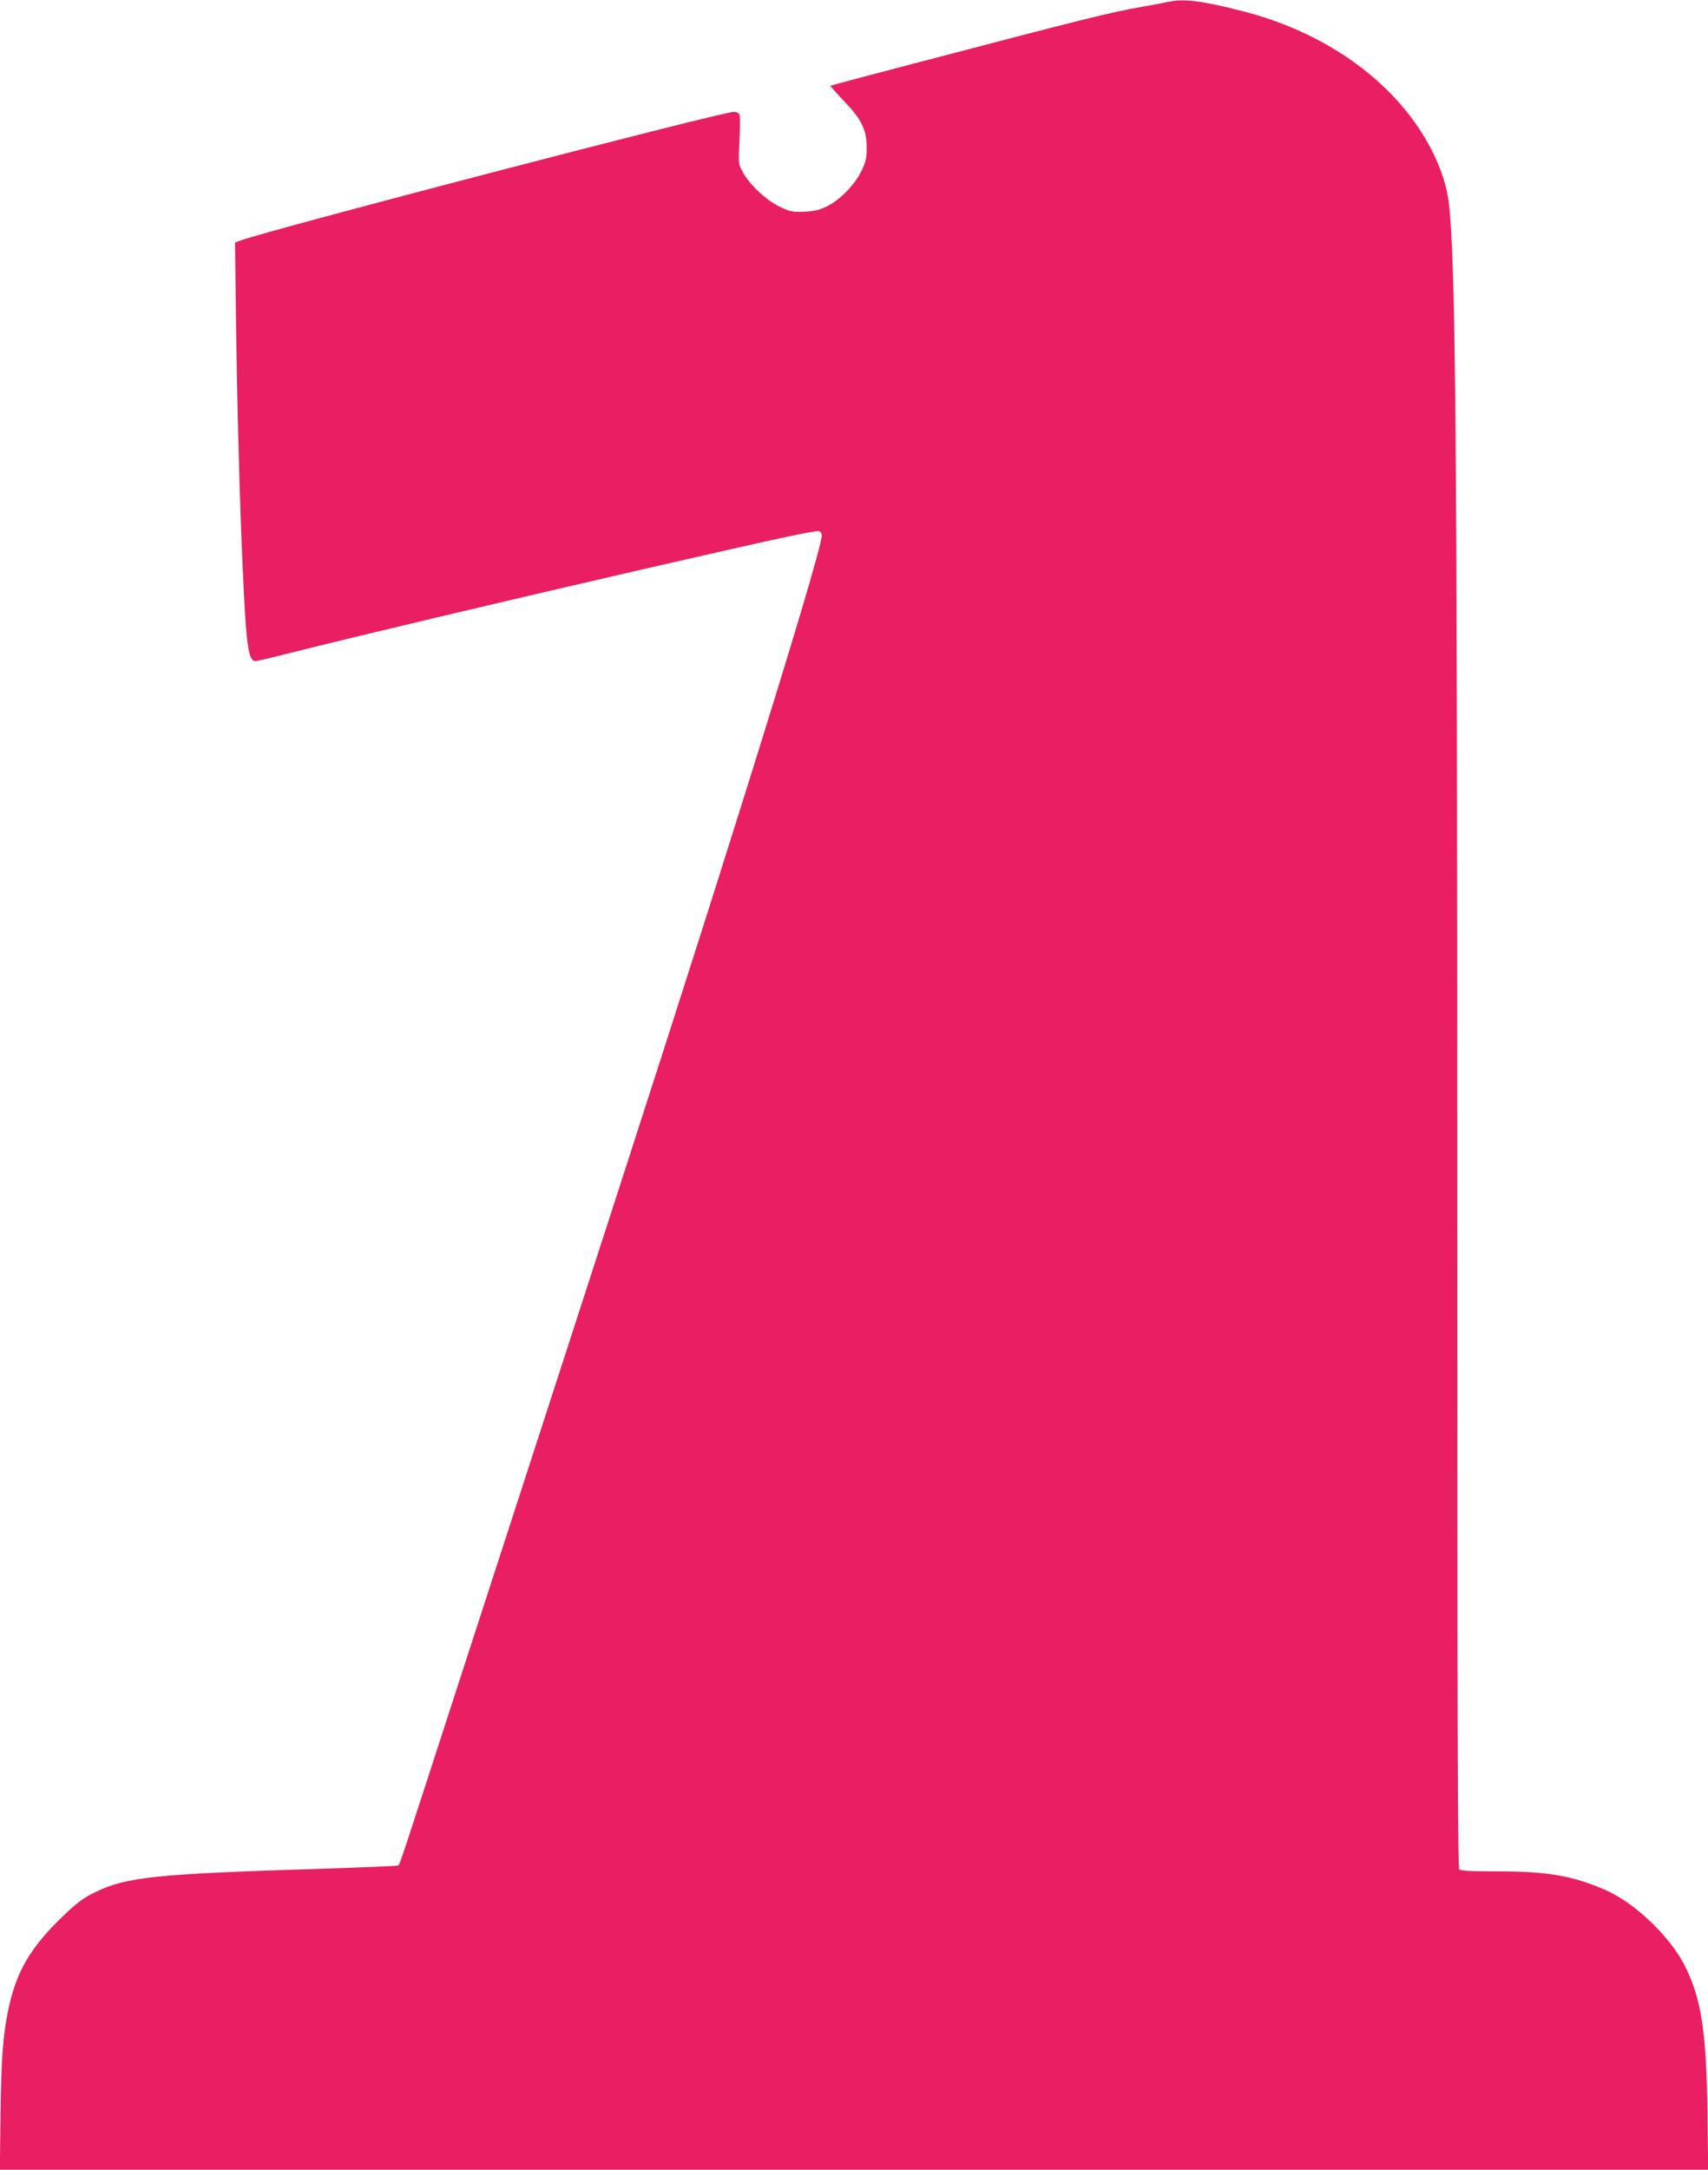
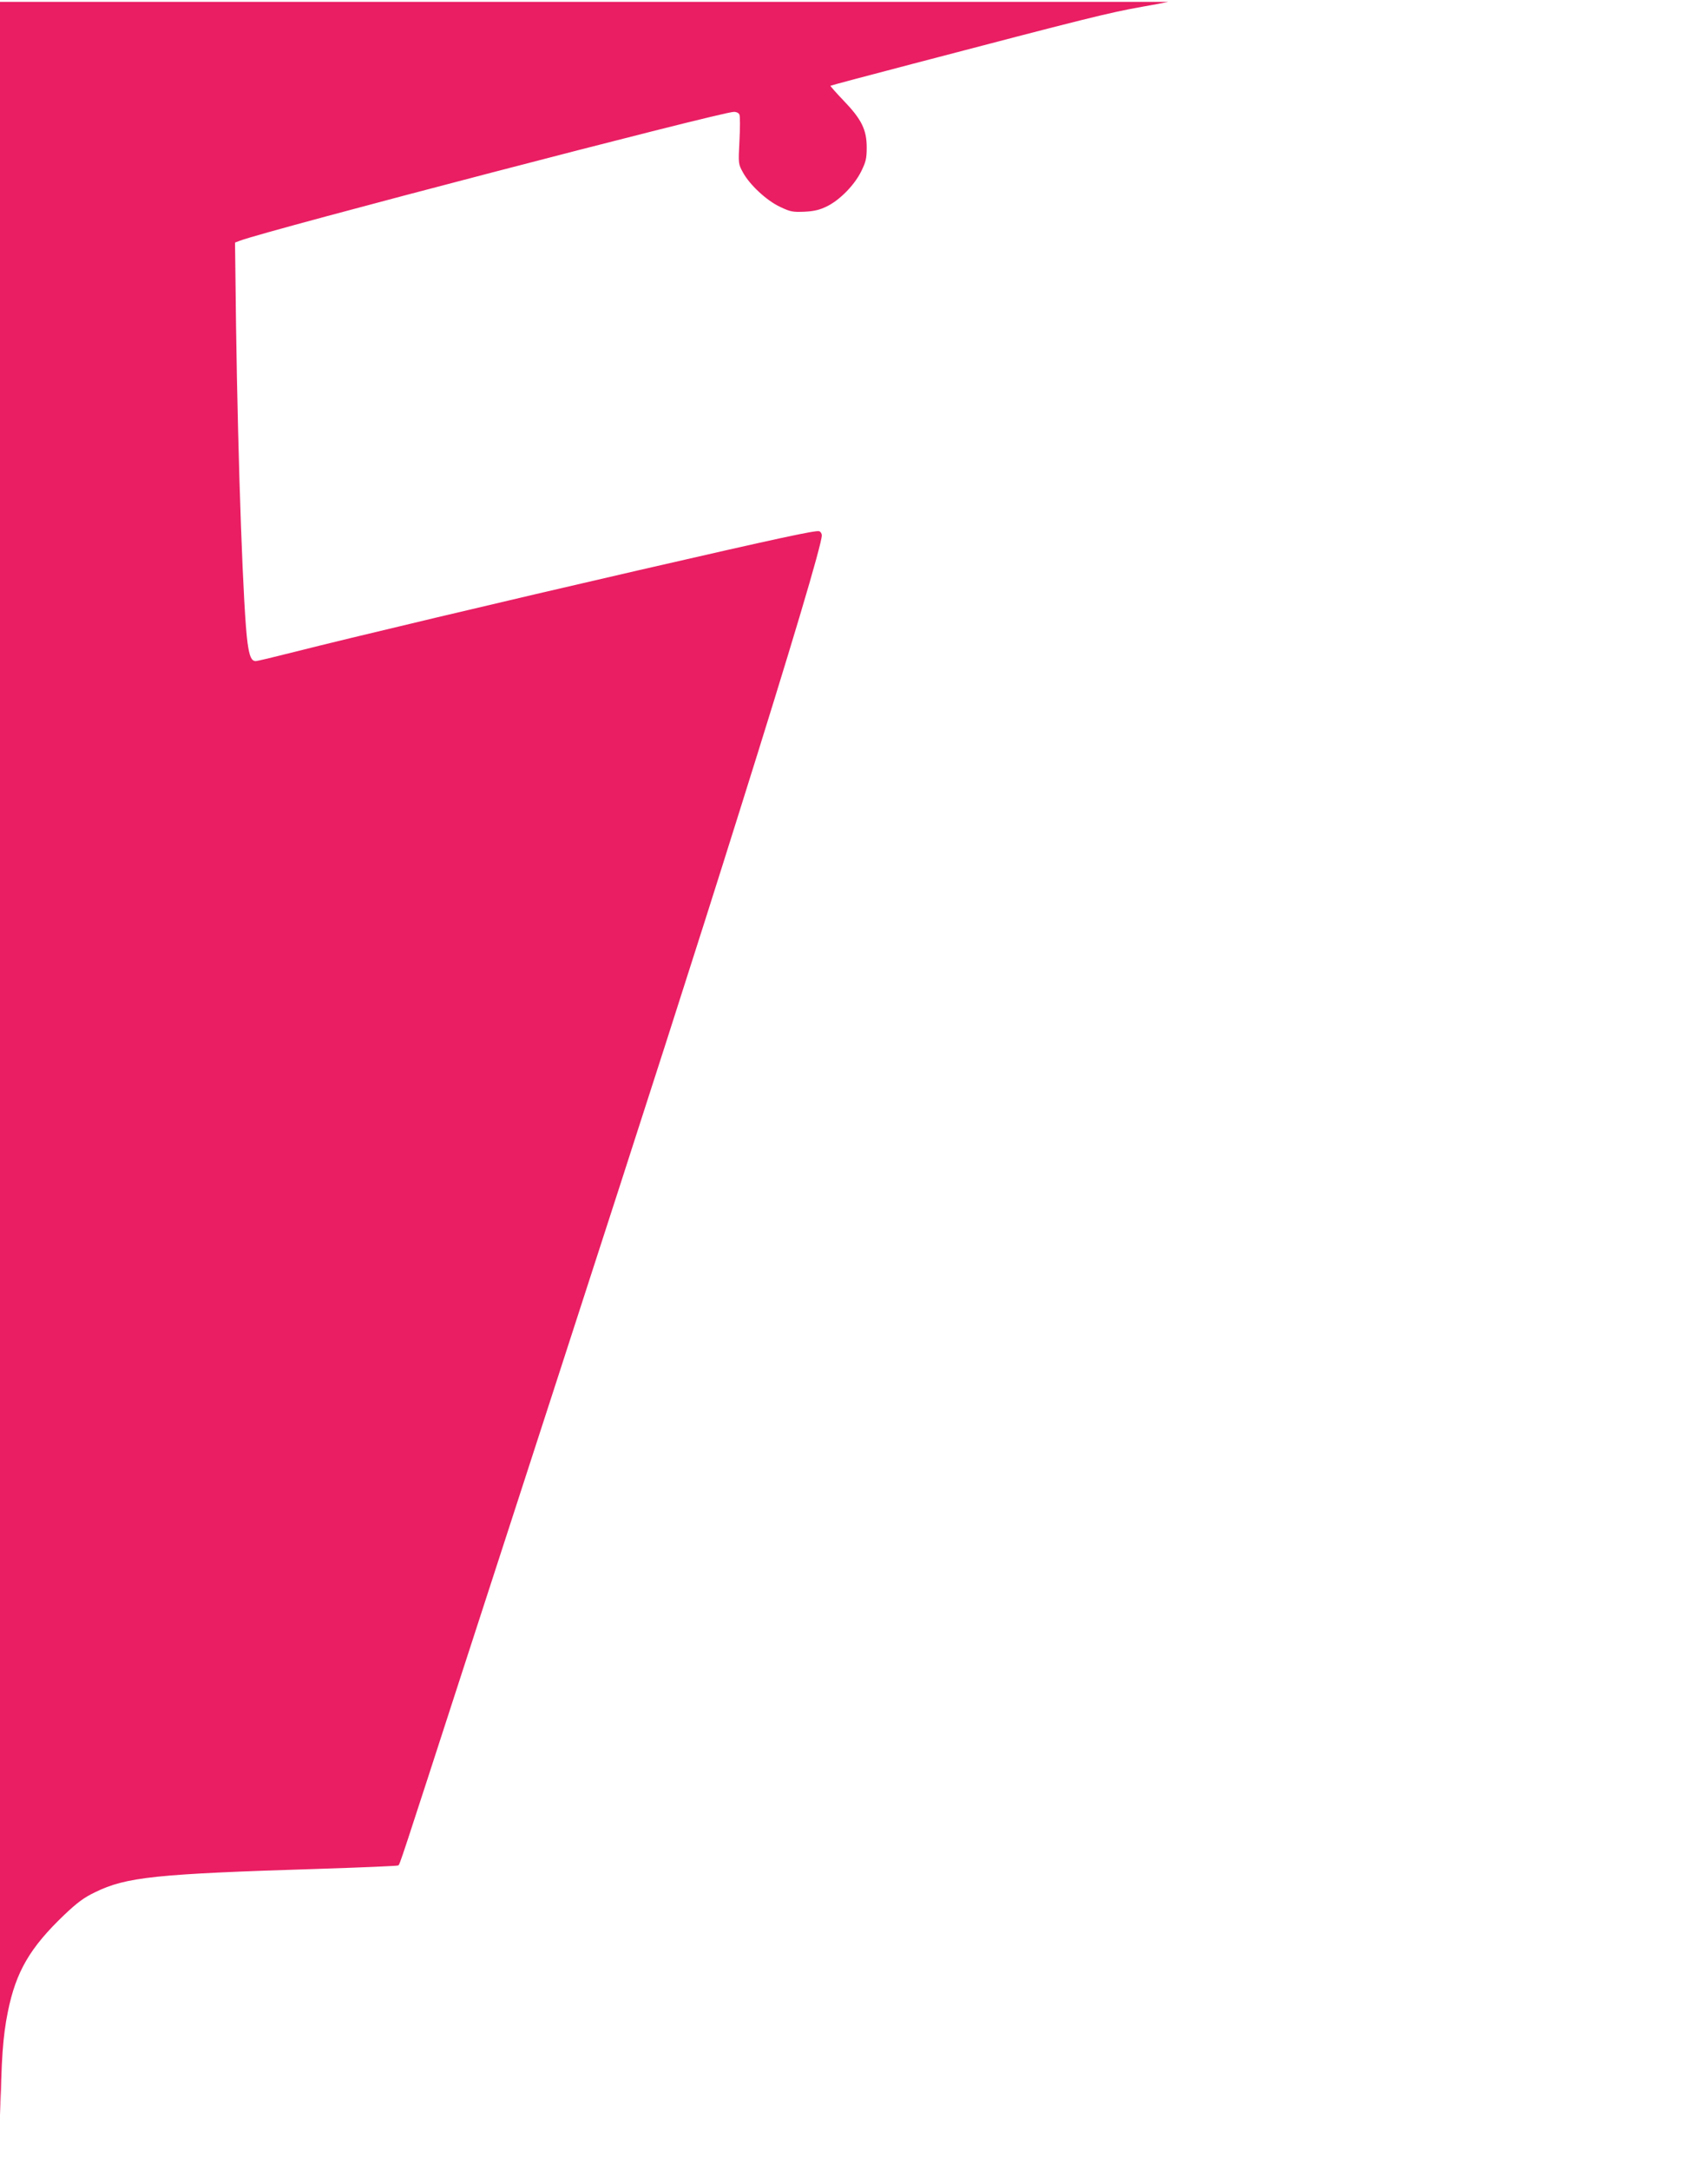
<svg xmlns="http://www.w3.org/2000/svg" version="1.0" width="1008pt" height="1280pt" viewBox="0 0 1008 1280" preserveAspectRatio="xMidYMid meet">
  <g transform="translate(0,1280) scale(0.1,-0.1)" fill="#e91e63" stroke="none">
-     <path d="M6895 12789 c-22 -5 -92 -18 -155 -29 -201 -36 -325 -67 -1355 -337 -264 -69 -482 -127 -484 -129 -2 -1 33 -41 78 -88 106 -110 136 -172 136 -276 0 -65 -5 -85 -32 -140 -40 -82 -127 -170 -202 -207 -43 -21 -74 -29 -133 -32 -70 -3 -84 0 -143 28 -80 37 -180 130 -220 203 -28 51 -28 51 -21 188 4 75 4 144 0 153 -3 10 -17 17 -33 17 -74 0 -2755 -699 -2915 -760 l-29 -11 6 -491 c12 -832 43 -1695 68 -1871 11 -80 23 -107 48 -107 10 0 114 25 232 55 307 78 1245 301 2024 480 840 193 1051 238 1070 231 8 -3 15 -14 15 -24 0 -53 -182 -663 -487 -1632 -260 -829 -540 -1699 -1053 -3280 -137 -421 -388 -1197 -560 -1725 -397 -1224 -390 -1204 -400 -1210 -5 -3 -215 -12 -467 -20 -967 -30 -1138 -48 -1322 -138 -65 -31 -105 -61 -179 -131 -206 -196 -288 -338 -336 -576 -29 -143 -39 -286 -43 -608 l-4 -322 5041 0 5041 0 -4 322 c-6 490 -36 685 -132 878 -88 175 -296 374 -470 450 -193 84 -341 110 -634 110 -155 0 -220 3 -229 12 -9 9 -12 906 -12 3972 0 4466 -9 5526 -50 5862 -12 97 -46 201 -101 309 -199 389 -612 692 -1119 820 -238 61 -344 74 -435 54z" />
+     <path d="M6895 12789 c-22 -5 -92 -18 -155 -29 -201 -36 -325 -67 -1355 -337 -264 -69 -482 -127 -484 -129 -2 -1 33 -41 78 -88 106 -110 136 -172 136 -276 0 -65 -5 -85 -32 -140 -40 -82 -127 -170 -202 -207 -43 -21 -74 -29 -133 -32 -70 -3 -84 0 -143 28 -80 37 -180 130 -220 203 -28 51 -28 51 -21 188 4 75 4 144 0 153 -3 10 -17 17 -33 17 -74 0 -2755 -699 -2915 -760 l-29 -11 6 -491 c12 -832 43 -1695 68 -1871 11 -80 23 -107 48 -107 10 0 114 25 232 55 307 78 1245 301 2024 480 840 193 1051 238 1070 231 8 -3 15 -14 15 -24 0 -53 -182 -663 -487 -1632 -260 -829 -540 -1699 -1053 -3280 -137 -421 -388 -1197 -560 -1725 -397 -1224 -390 -1204 -400 -1210 -5 -3 -215 -12 -467 -20 -967 -30 -1138 -48 -1322 -138 -65 -31 -105 -61 -179 -131 -206 -196 -288 -338 -336 -576 -29 -143 -39 -286 -43 -608 c-6 490 -36 685 -132 878 -88 175 -296 374 -470 450 -193 84 -341 110 -634 110 -155 0 -220 3 -229 12 -9 9 -12 906 -12 3972 0 4466 -9 5526 -50 5862 -12 97 -46 201 -101 309 -199 389 -612 692 -1119 820 -238 61 -344 74 -435 54z" />
  </g>
</svg>